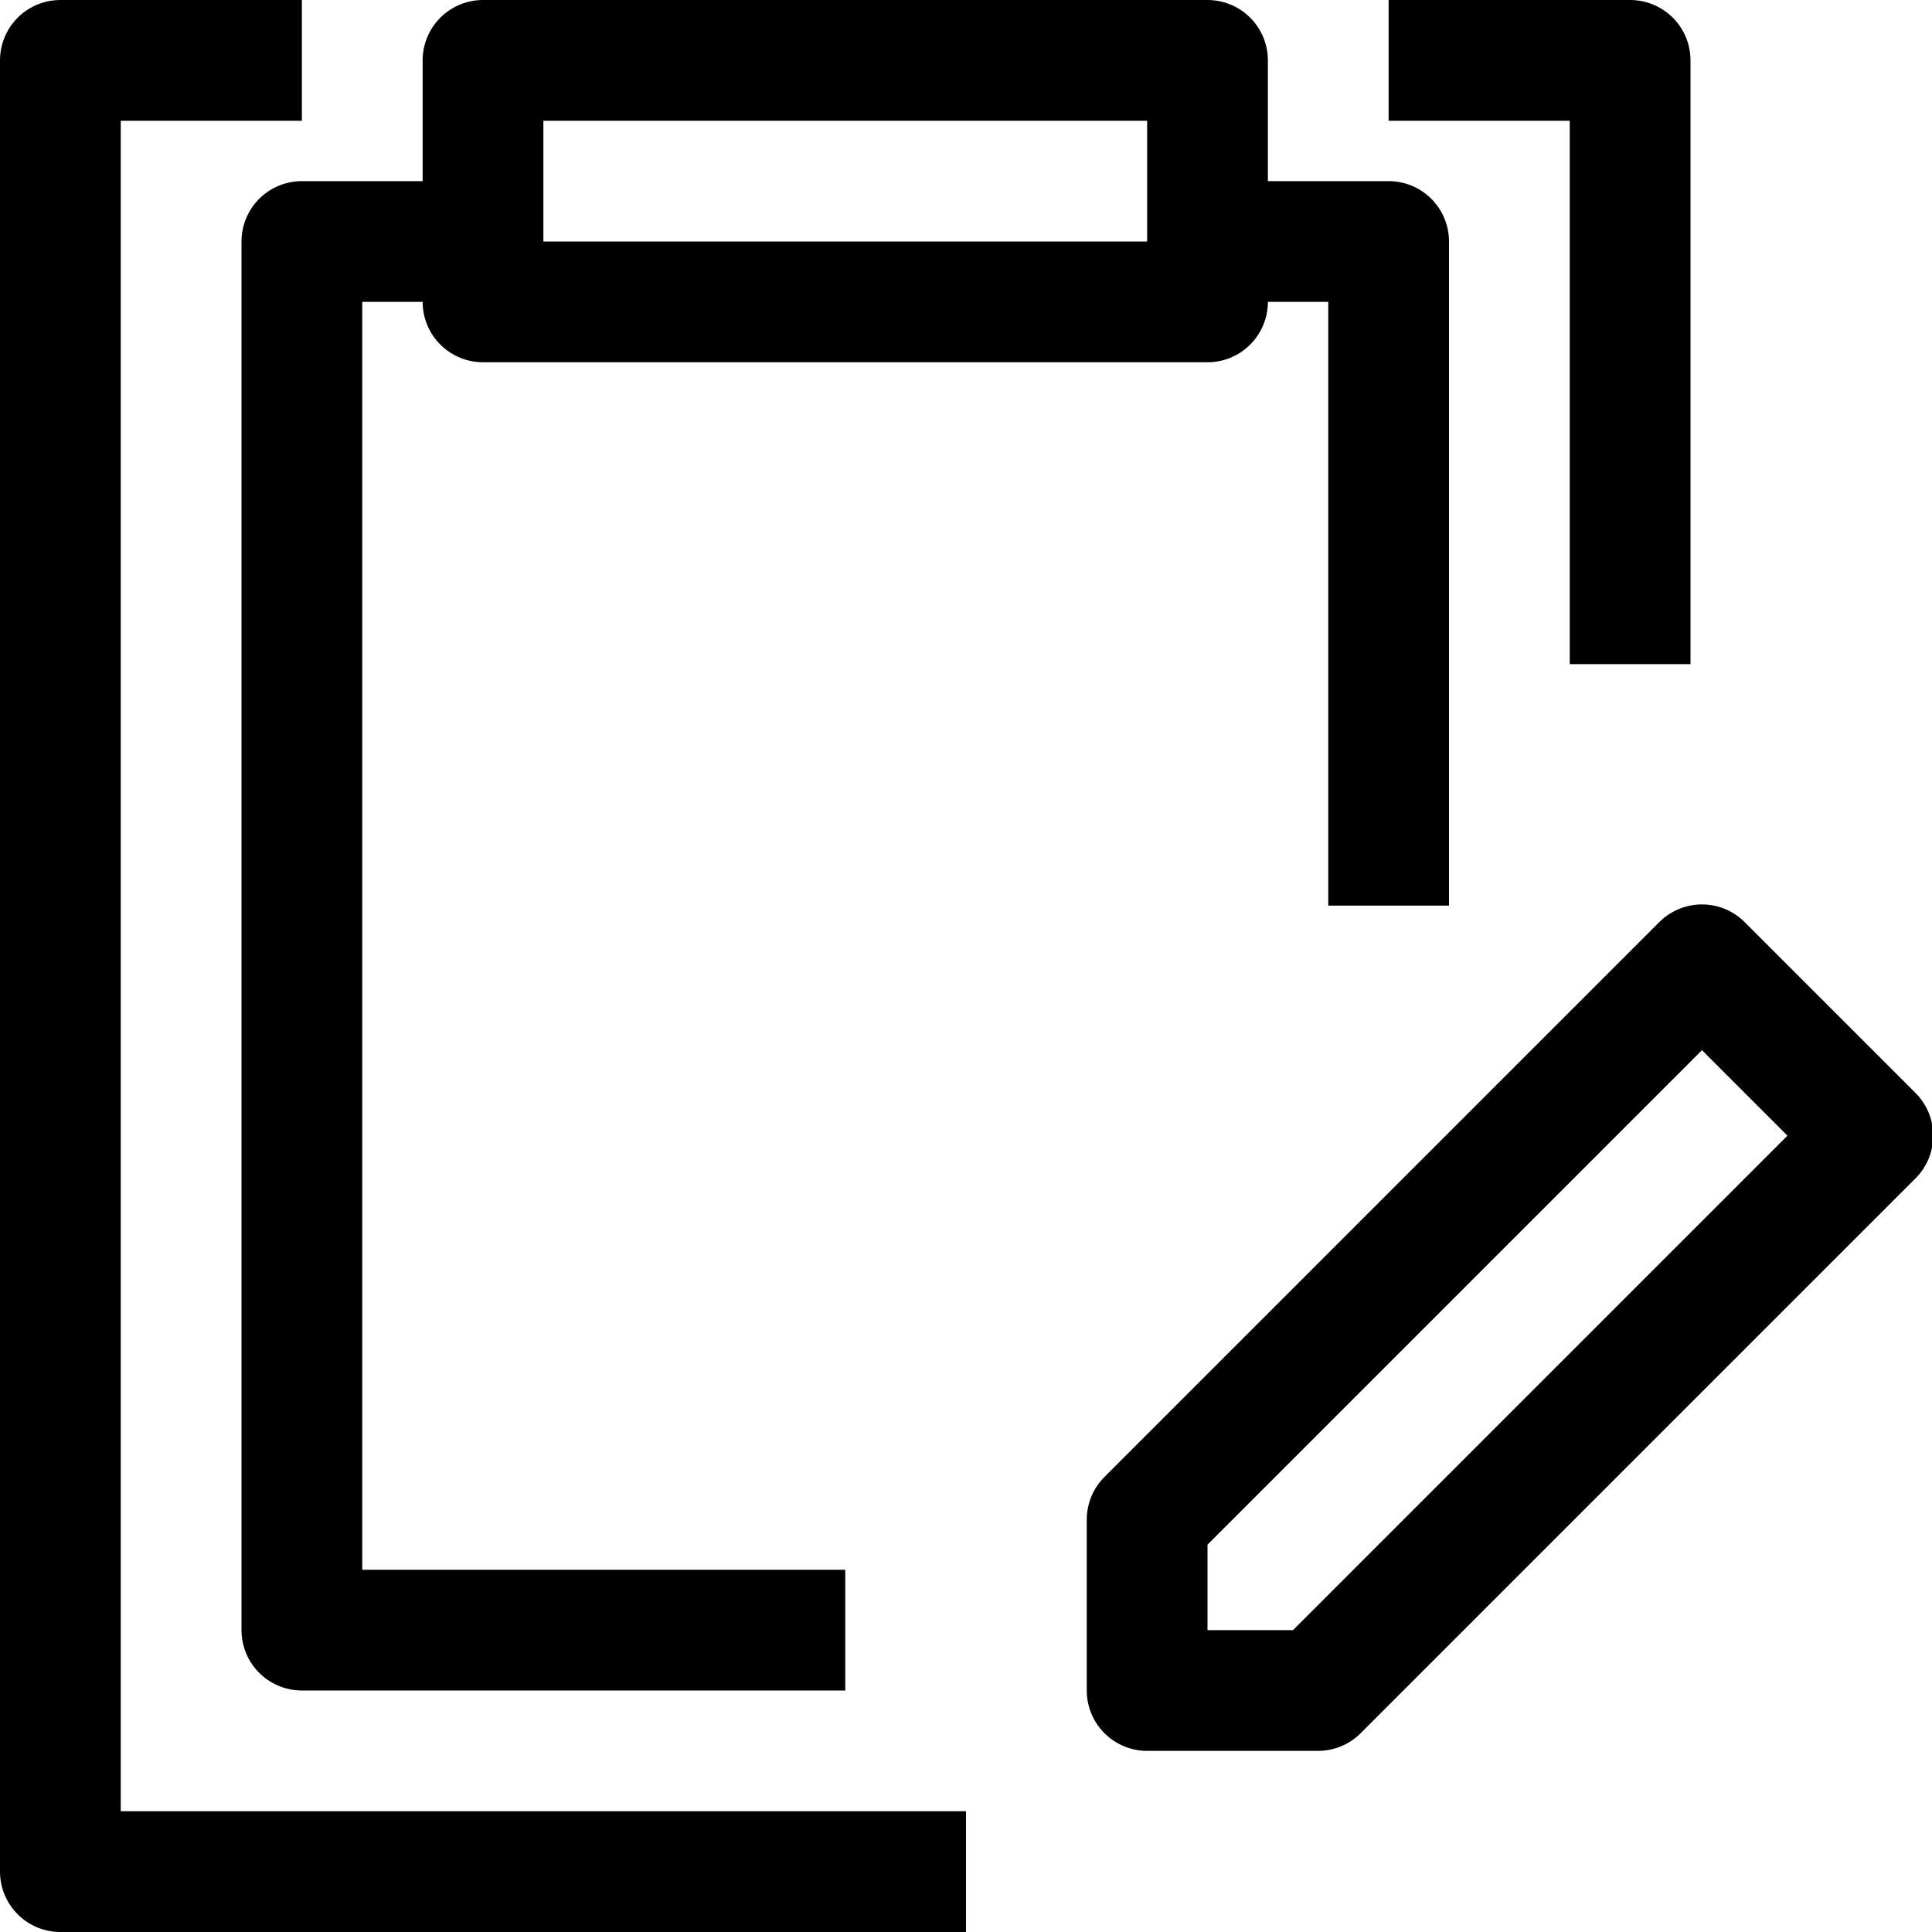
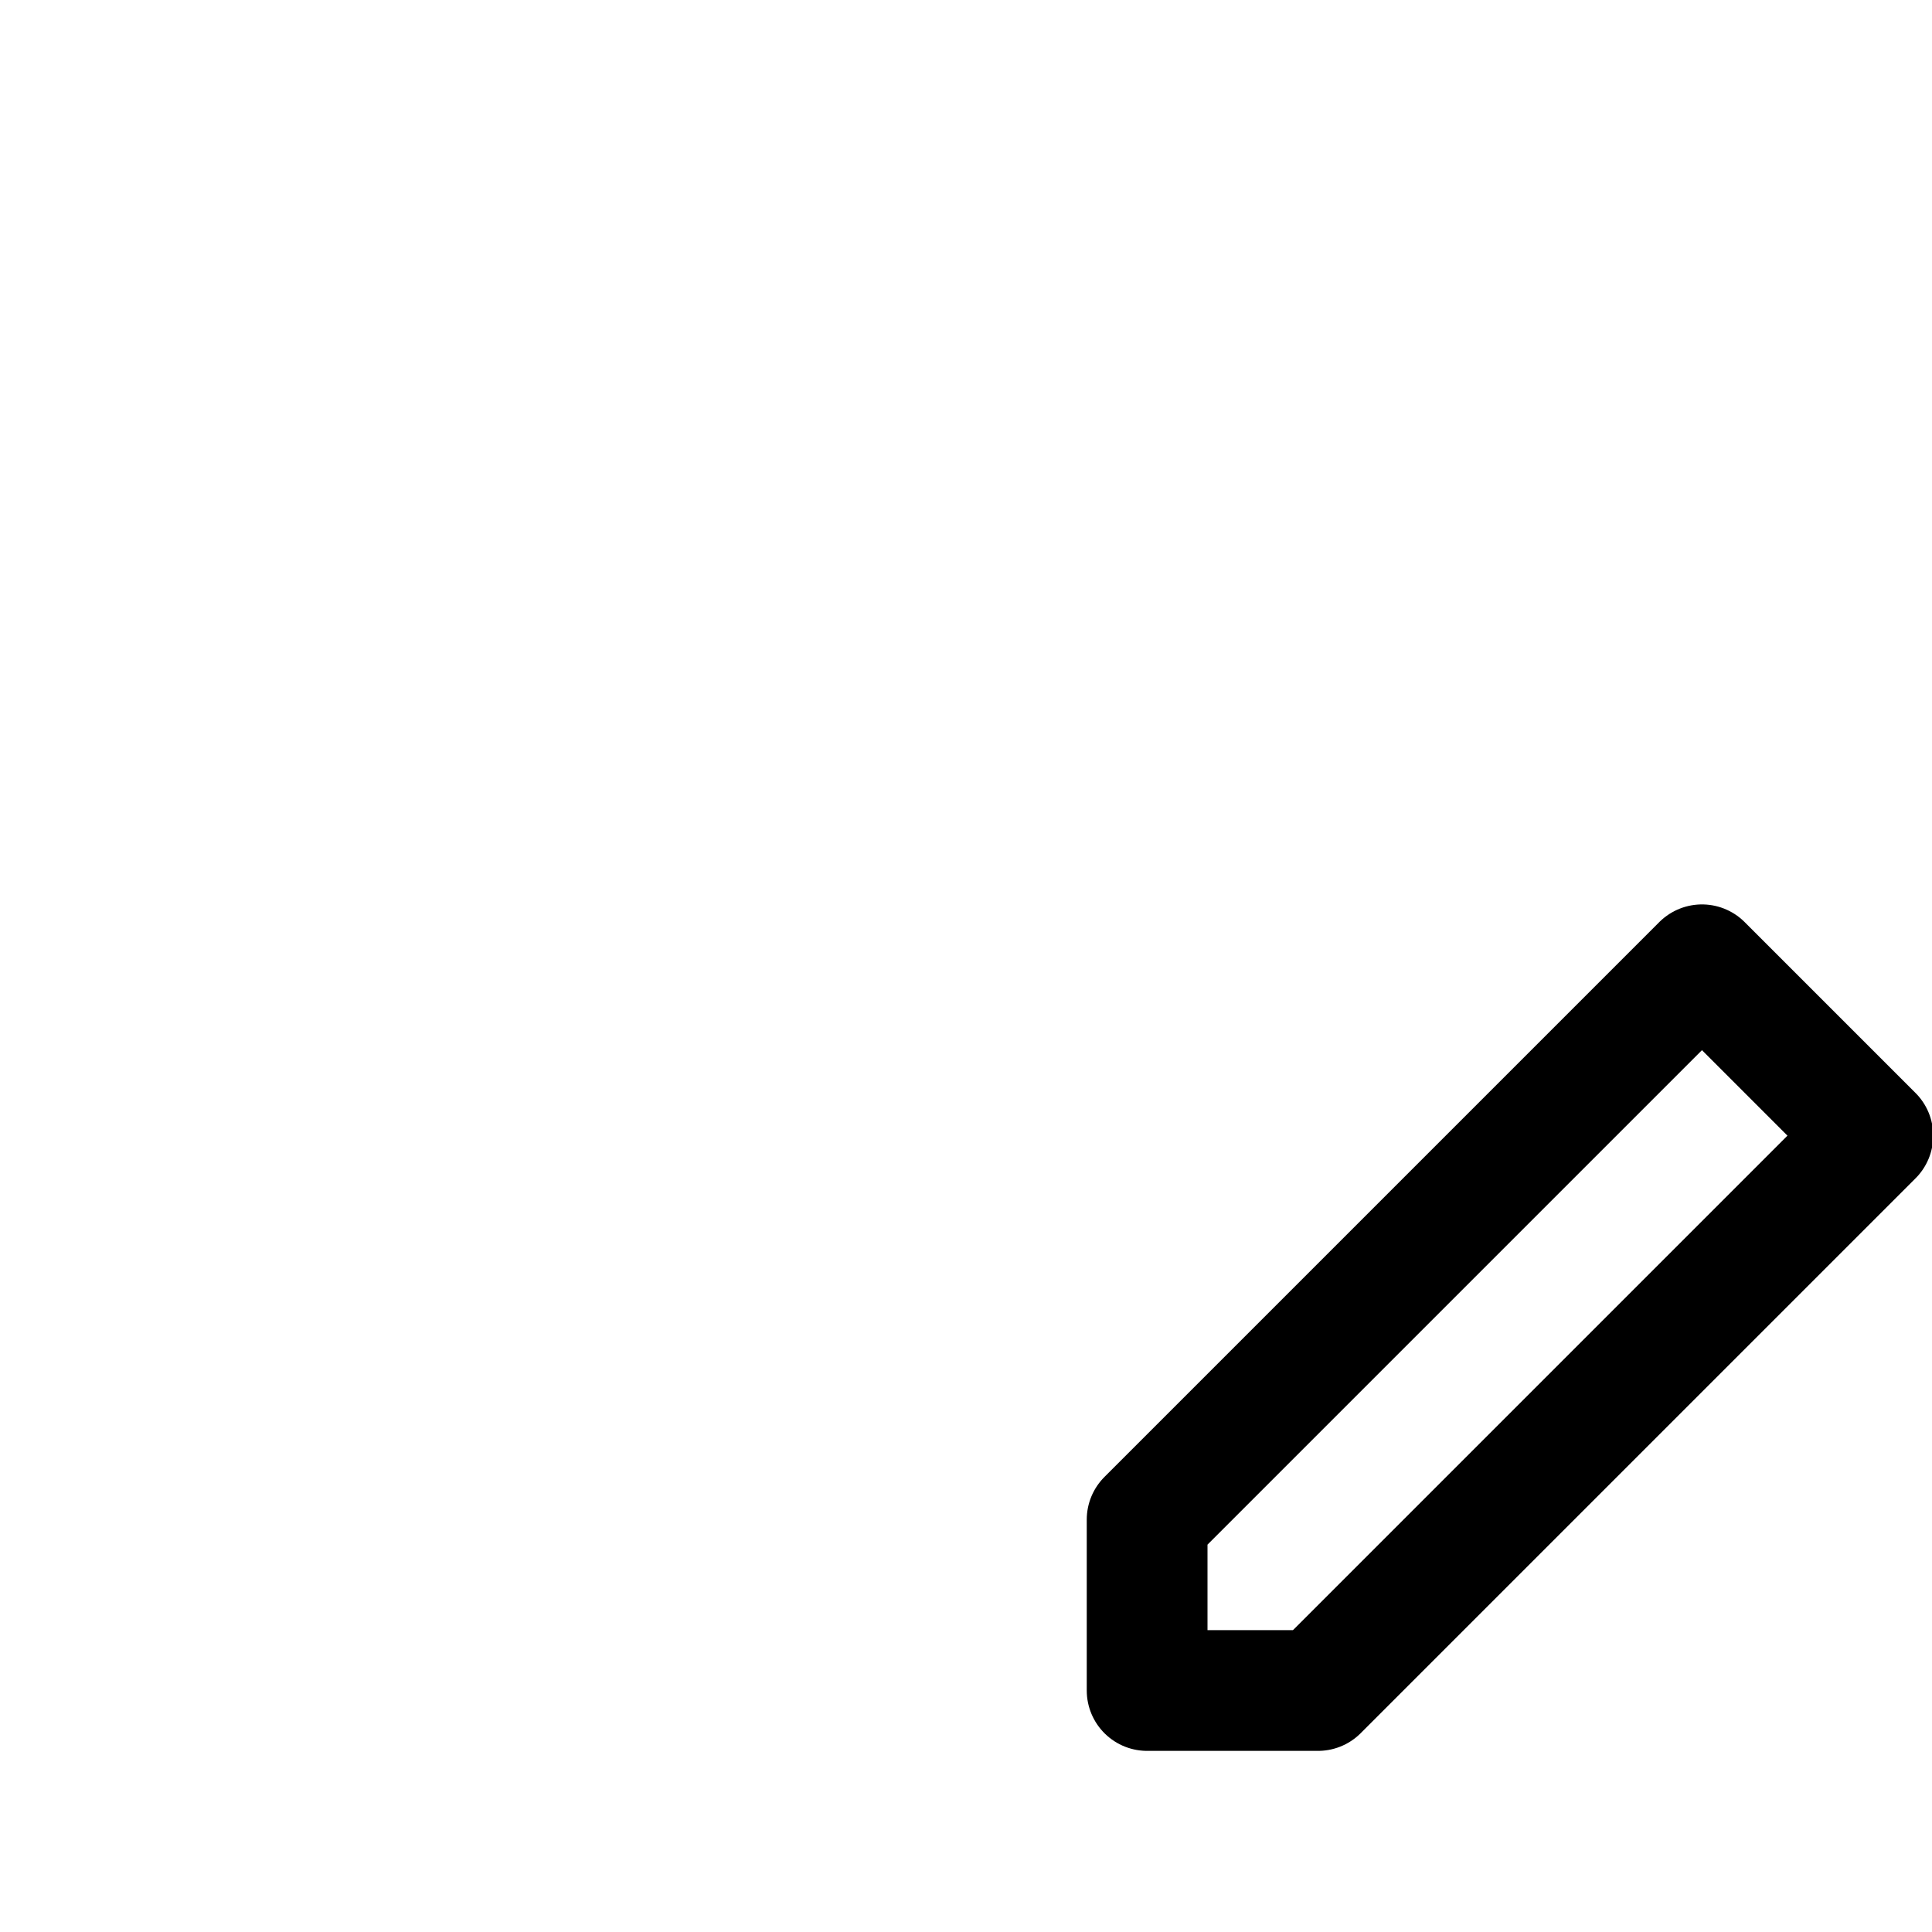
<svg xmlns="http://www.w3.org/2000/svg" viewBox="0 0 32 32">
  <defs>
    <style>.cls-1{fill:none;stroke:#000;stroke-linejoin:round;stroke-width:2px;}</style>
  </defs>
  <title />
  <g data-name="471-Clipboard Write" id="_471-Clipboard_Write">
-     <polyline class="cls-1" points="27 11 27 1 23 1" />
-     <polyline class="cls-1" points="5 1 1 1 1 31 16 31" />
-     <rect class="cls-1" height="4" width="12" x="8" y="1" />
-     <polyline class="cls-1" points="23 15 23 4 20 4" />
-     <polyline class="cls-1" points="8 4 5 4 5 27 14 27" />
    <polygon class="cls-1" points="28.19 15.98 19 25.17 19 28 21.83 28 31.02 18.81 28.19 15.98" />
  </g>
</svg>